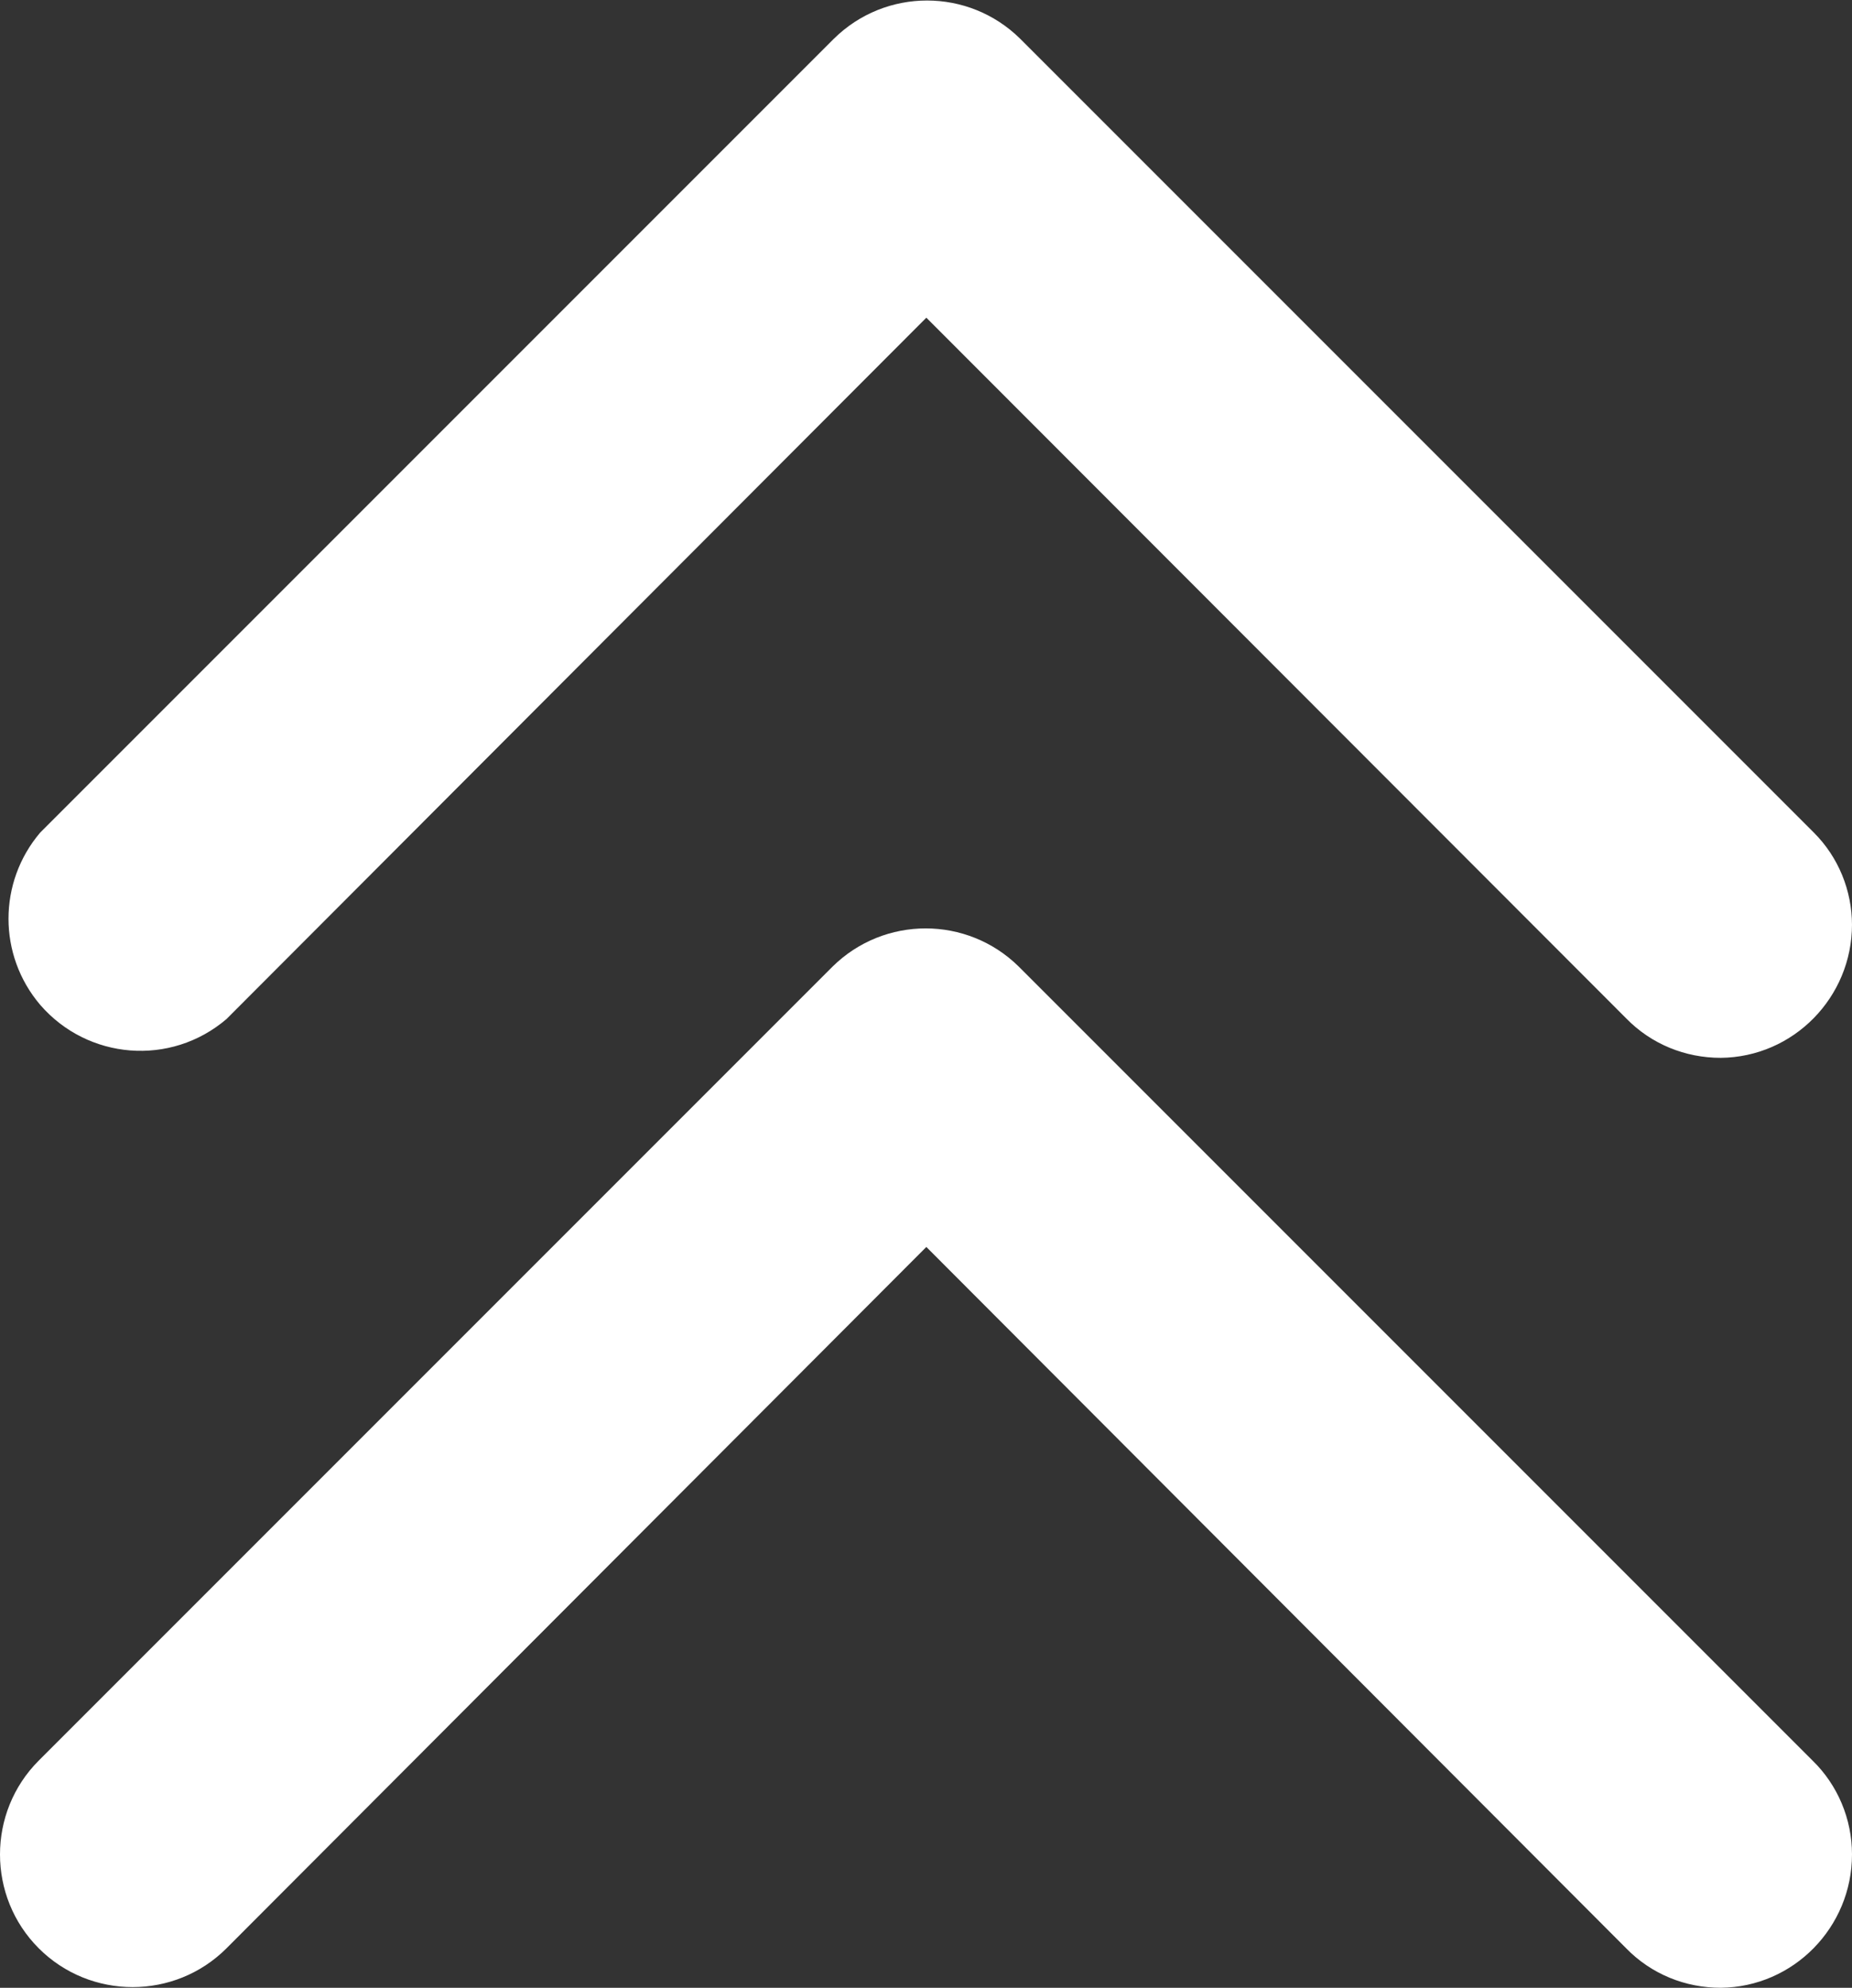
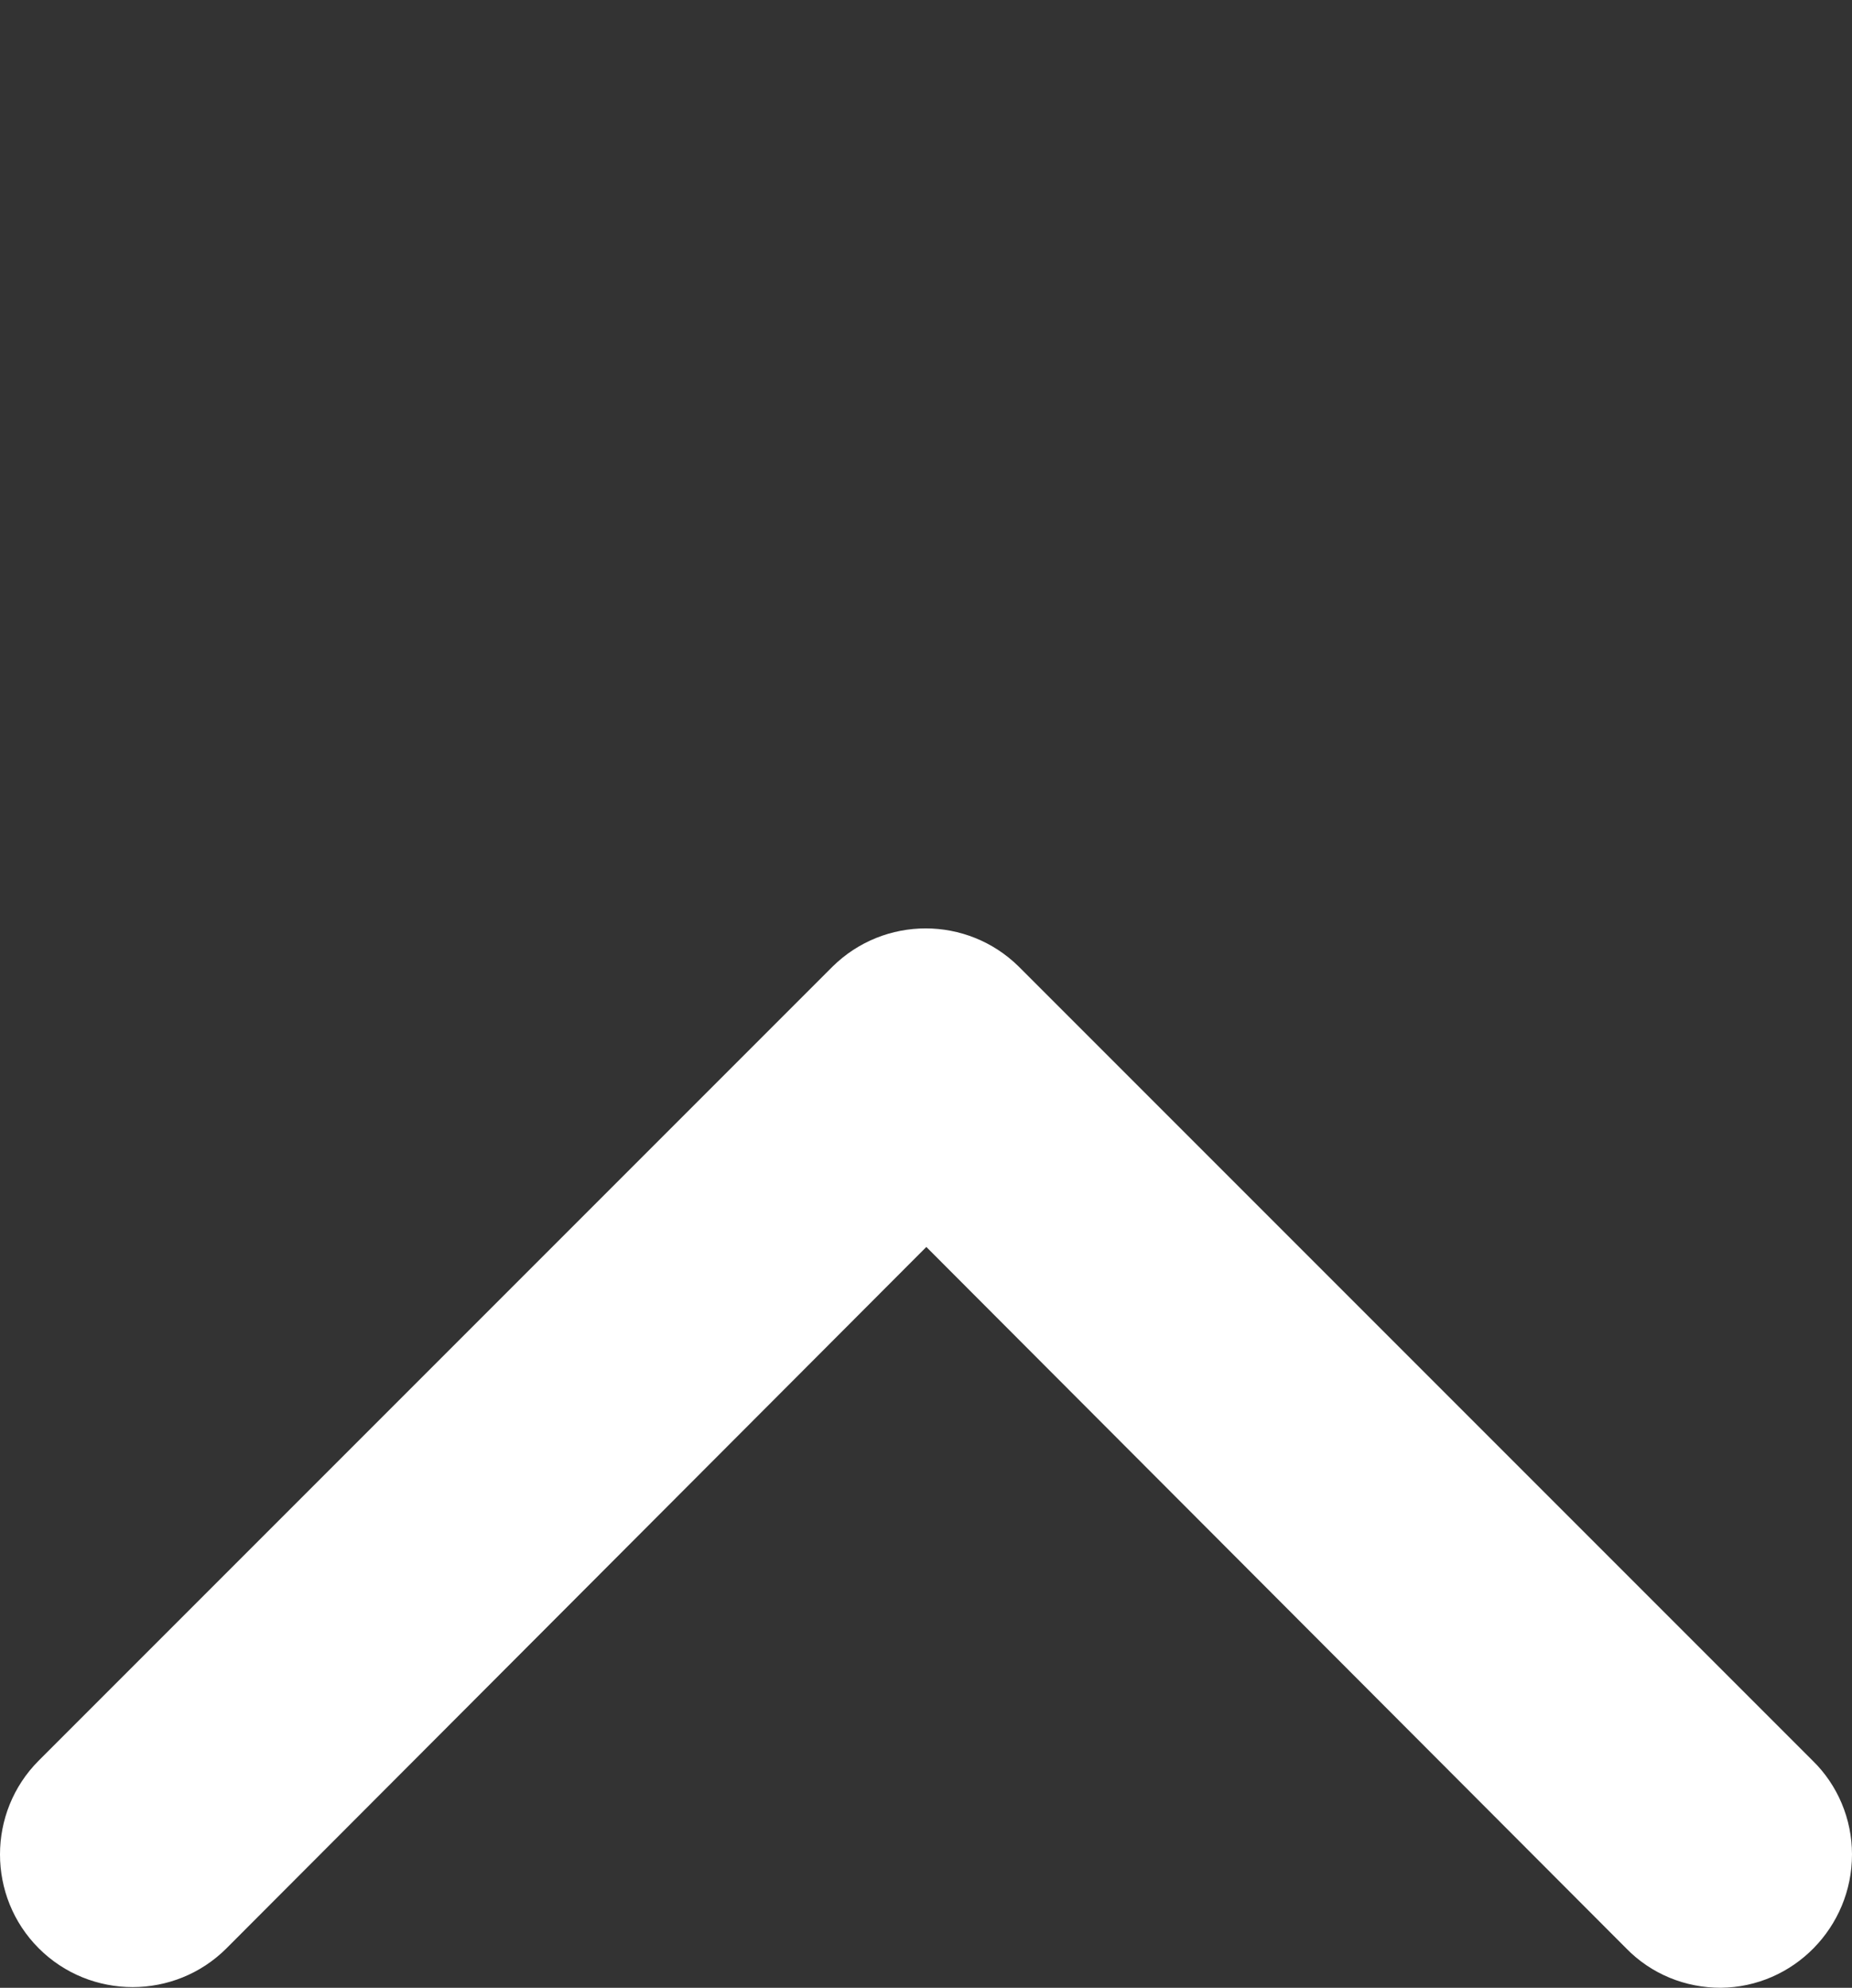
<svg xmlns="http://www.w3.org/2000/svg" id="_圖層_1" data-name="圖層 1" viewBox="0 0 27.23 29.22">
  <rect x="0" y="0" width="27.23" height="29.22" fill="#333333" stroke="none" />
  <defs>
    <style>
      .cls-1 {
        fill: #fff;
      }
    </style>
  </defs>
  <g id="_19" data-name=" 19">
-     <path class="cls-1" d="M27.23,13.59c0,1.07-.86,1.95-1.93,1.96-.52,0-1.02-.2-1.39-.58L13.62,4.67,3.33,14.98c-.82.7-2.04.6-2.74-.21-.62-.73-.62-1.8,0-2.53L12.26.57c.76-.75,1.98-.75,2.74,0l11.67,11.67c.36.36.56.85.56,1.36h0Z" />
    <path class="cls-1" d="M27.23,27.26c0,1.07-.86,1.95-1.93,1.96-.52,0-1.02-.2-1.39-.58l-10.29-10.31L3.33,28.64c-.76.76-2,.76-2.76,0s-.76-2,0-2.76l11.67-11.67c.76-.75,1.98-.75,2.74,0l11.67,11.67c.37.36.58.86.58,1.38Z" />
  </g>
</svg>